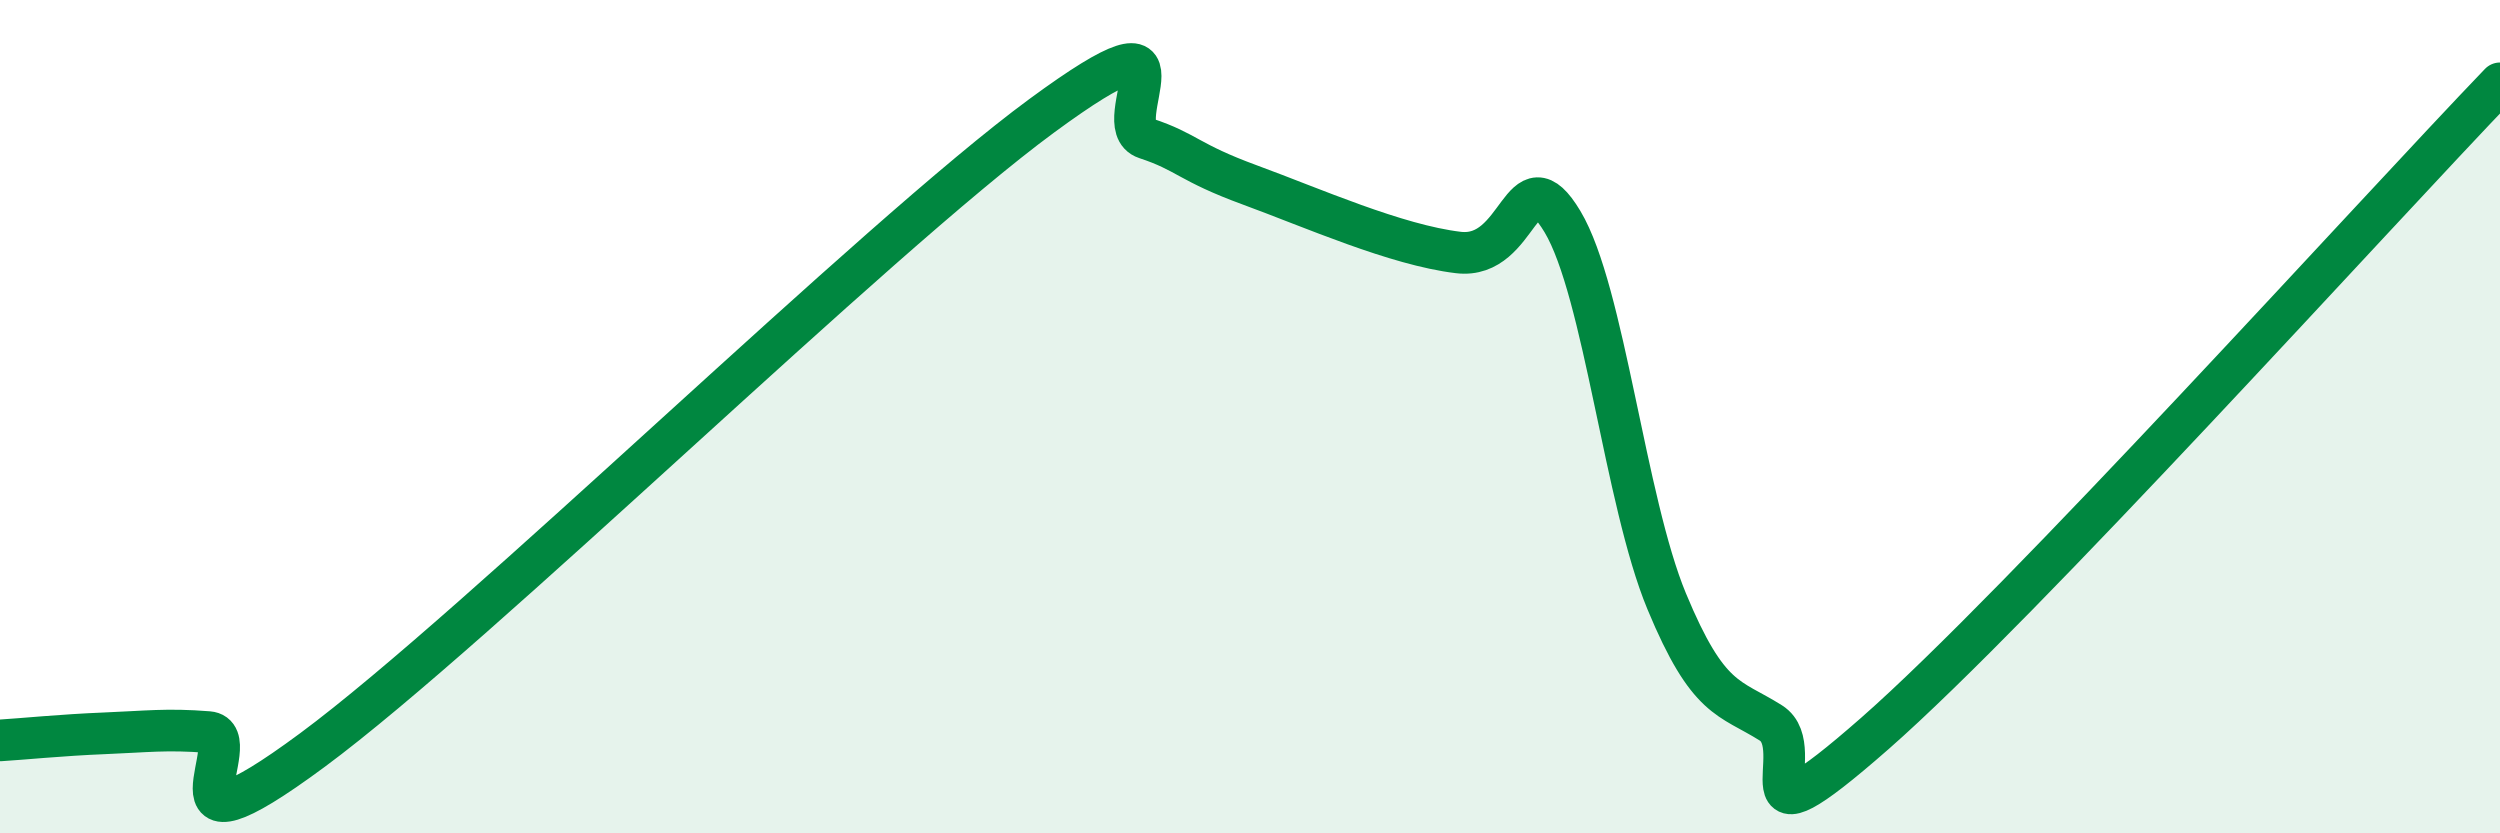
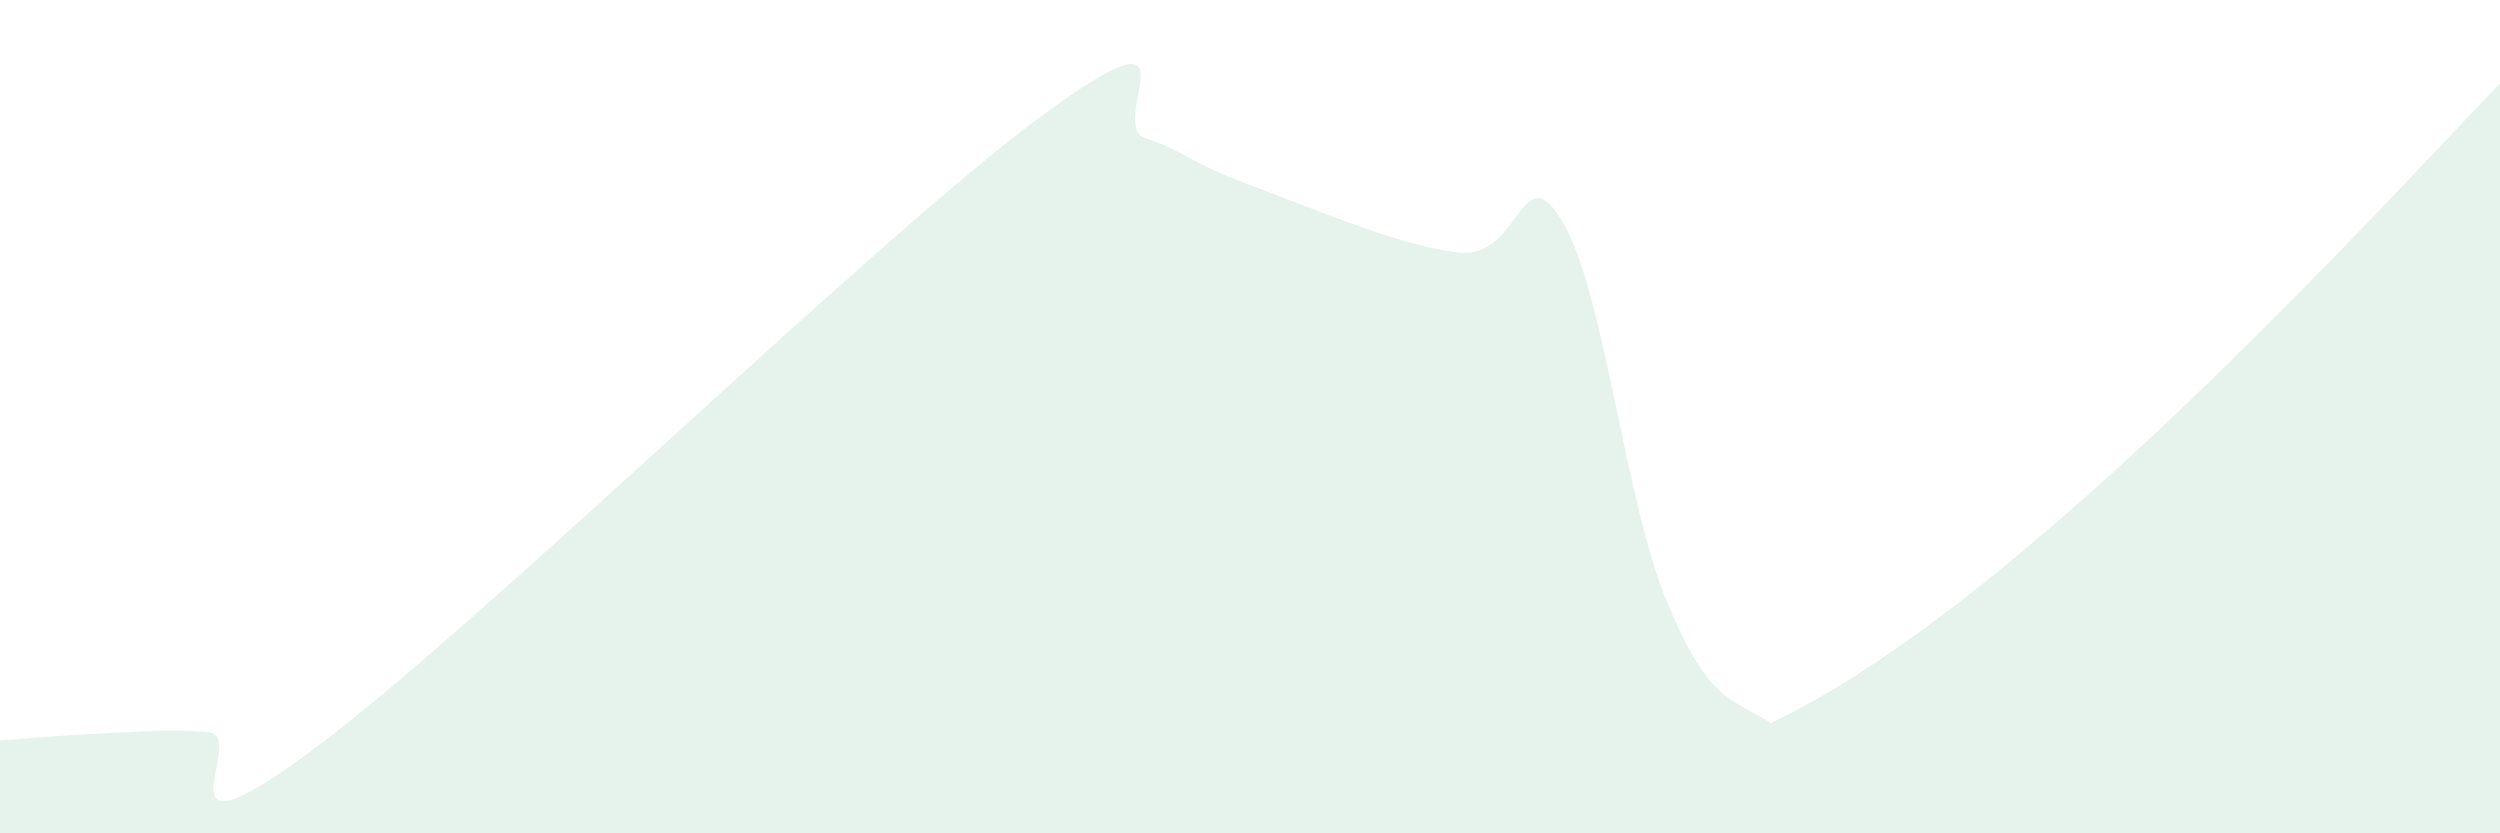
<svg xmlns="http://www.w3.org/2000/svg" width="60" height="20" viewBox="0 0 60 20">
-   <path d="M 0,17.77 C 0.5,17.74 1.5,17.64 2.5,17.6 C 3.5,17.56 4,17.49 5,17.57 C 6,17.65 3.5,20.96 7.5,18 C 11.5,15.04 21,5.72 25,2.78 C 29,-0.16 26.5,2.99 27.5,3.32 C 28.5,3.65 28.5,3.89 30,4.44 C 31.5,4.99 33.5,5.88 35,6.06 C 36.5,6.24 36.5,3.65 37.5,5.32 C 38.5,6.99 39,12.02 40,14.43 C 41,16.84 41.5,16.72 42.5,17.35 C 43.5,17.98 41.5,20.67 45,17.6 C 48.5,14.53 57,5.12 60,2L60 20L0 20Z" fill="#008740" opacity="0.1" stroke-linecap="round" stroke-linejoin="round" />
-   <path d="M 0,17.77 C 0.5,17.74 1.5,17.64 2.5,17.6 C 3.5,17.56 4,17.49 5,17.57 C 6,17.65 3.5,20.96 7.5,18 C 11.5,15.04 21,5.72 25,2.78 C 29,-0.16 26.5,2.99 27.5,3.32 C 28.5,3.65 28.5,3.89 30,4.44 C 31.5,4.99 33.5,5.88 35,6.06 C 36.5,6.24 36.5,3.65 37.5,5.32 C 38.5,6.99 39,12.02 40,14.43 C 41,16.84 41.5,16.72 42.5,17.35 C 43.5,17.98 41.5,20.67 45,17.6 C 48.5,14.53 57,5.12 60,2" stroke="#008740" stroke-width="1" fill="none" stroke-linecap="round" stroke-linejoin="round" />
+   <path d="M 0,17.77 C 0.5,17.74 1.5,17.64 2.5,17.6 C 3.5,17.56 4,17.49 5,17.57 C 6,17.65 3.5,20.96 7.5,18 C 11.5,15.04 21,5.72 25,2.78 C 29,-0.16 26.5,2.99 27.5,3.32 C 28.5,3.65 28.5,3.89 30,4.44 C 31.5,4.99 33.5,5.88 35,6.06 C 36.5,6.24 36.5,3.65 37.5,5.32 C 38.5,6.99 39,12.02 40,14.43 C 41,16.84 41.5,16.72 42.5,17.35 C 48.5,14.53 57,5.12 60,2L60 20L0 20Z" fill="#008740" opacity="0.1" stroke-linecap="round" stroke-linejoin="round" />
</svg>